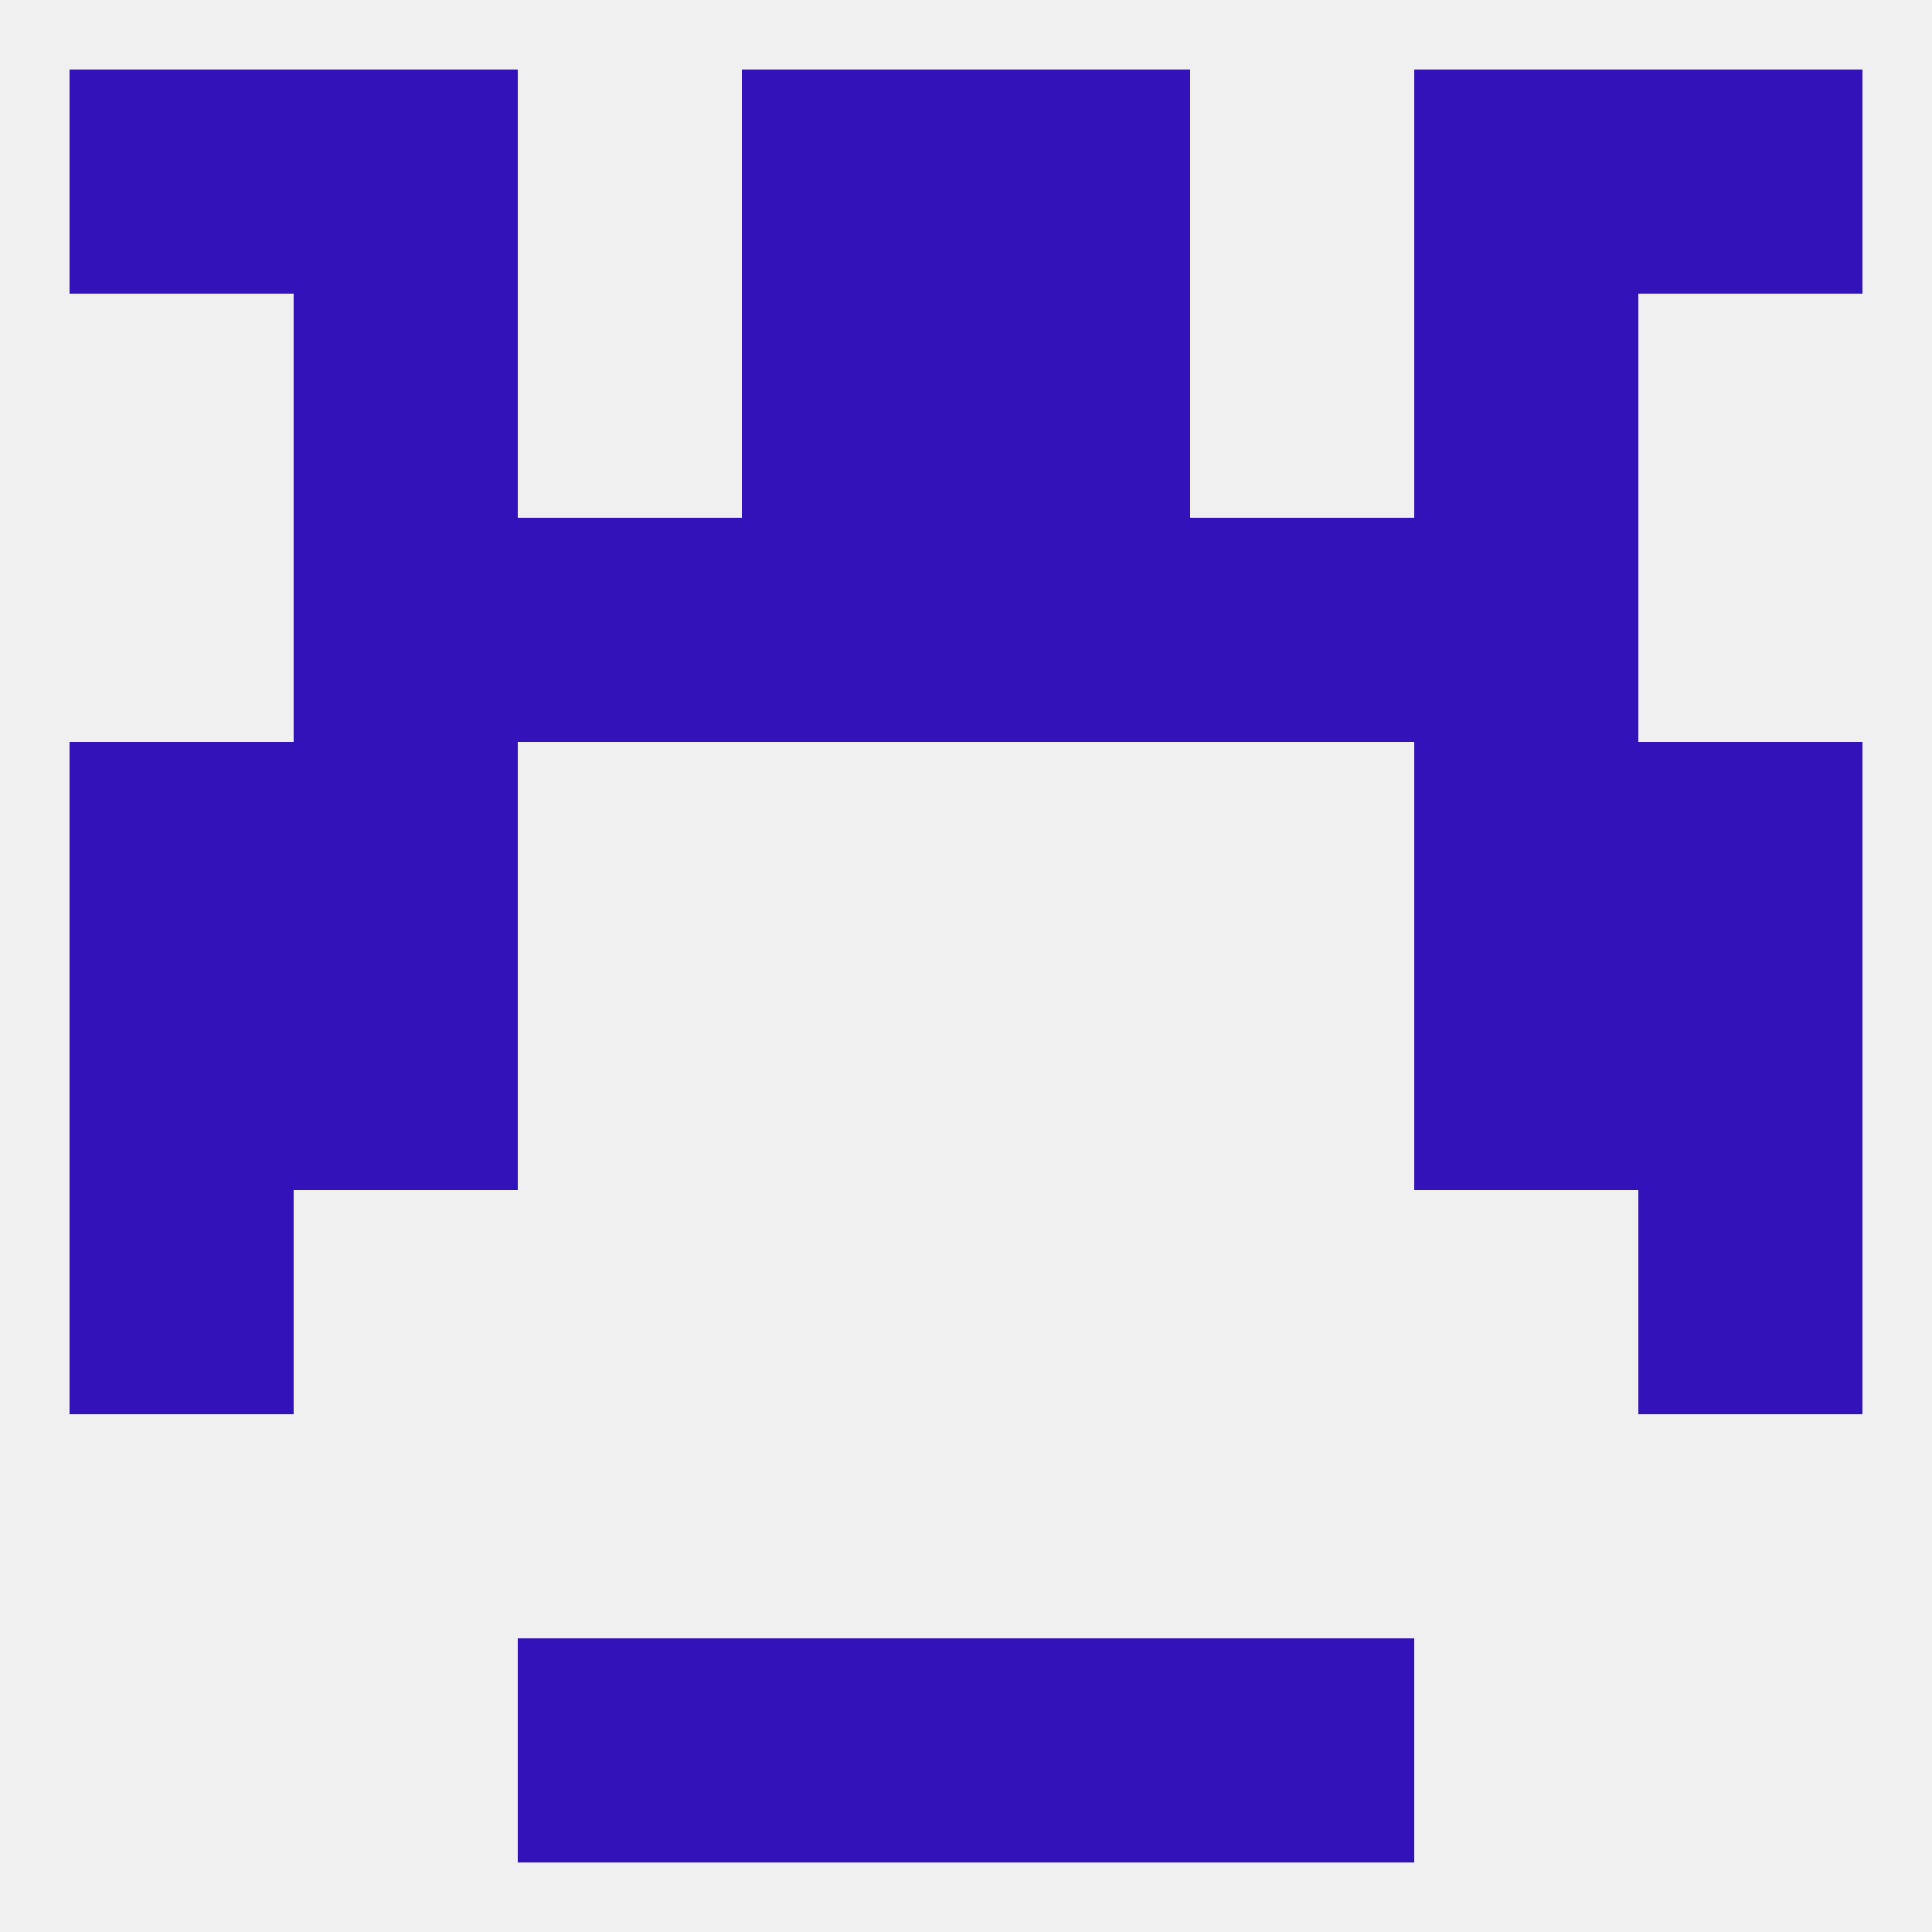
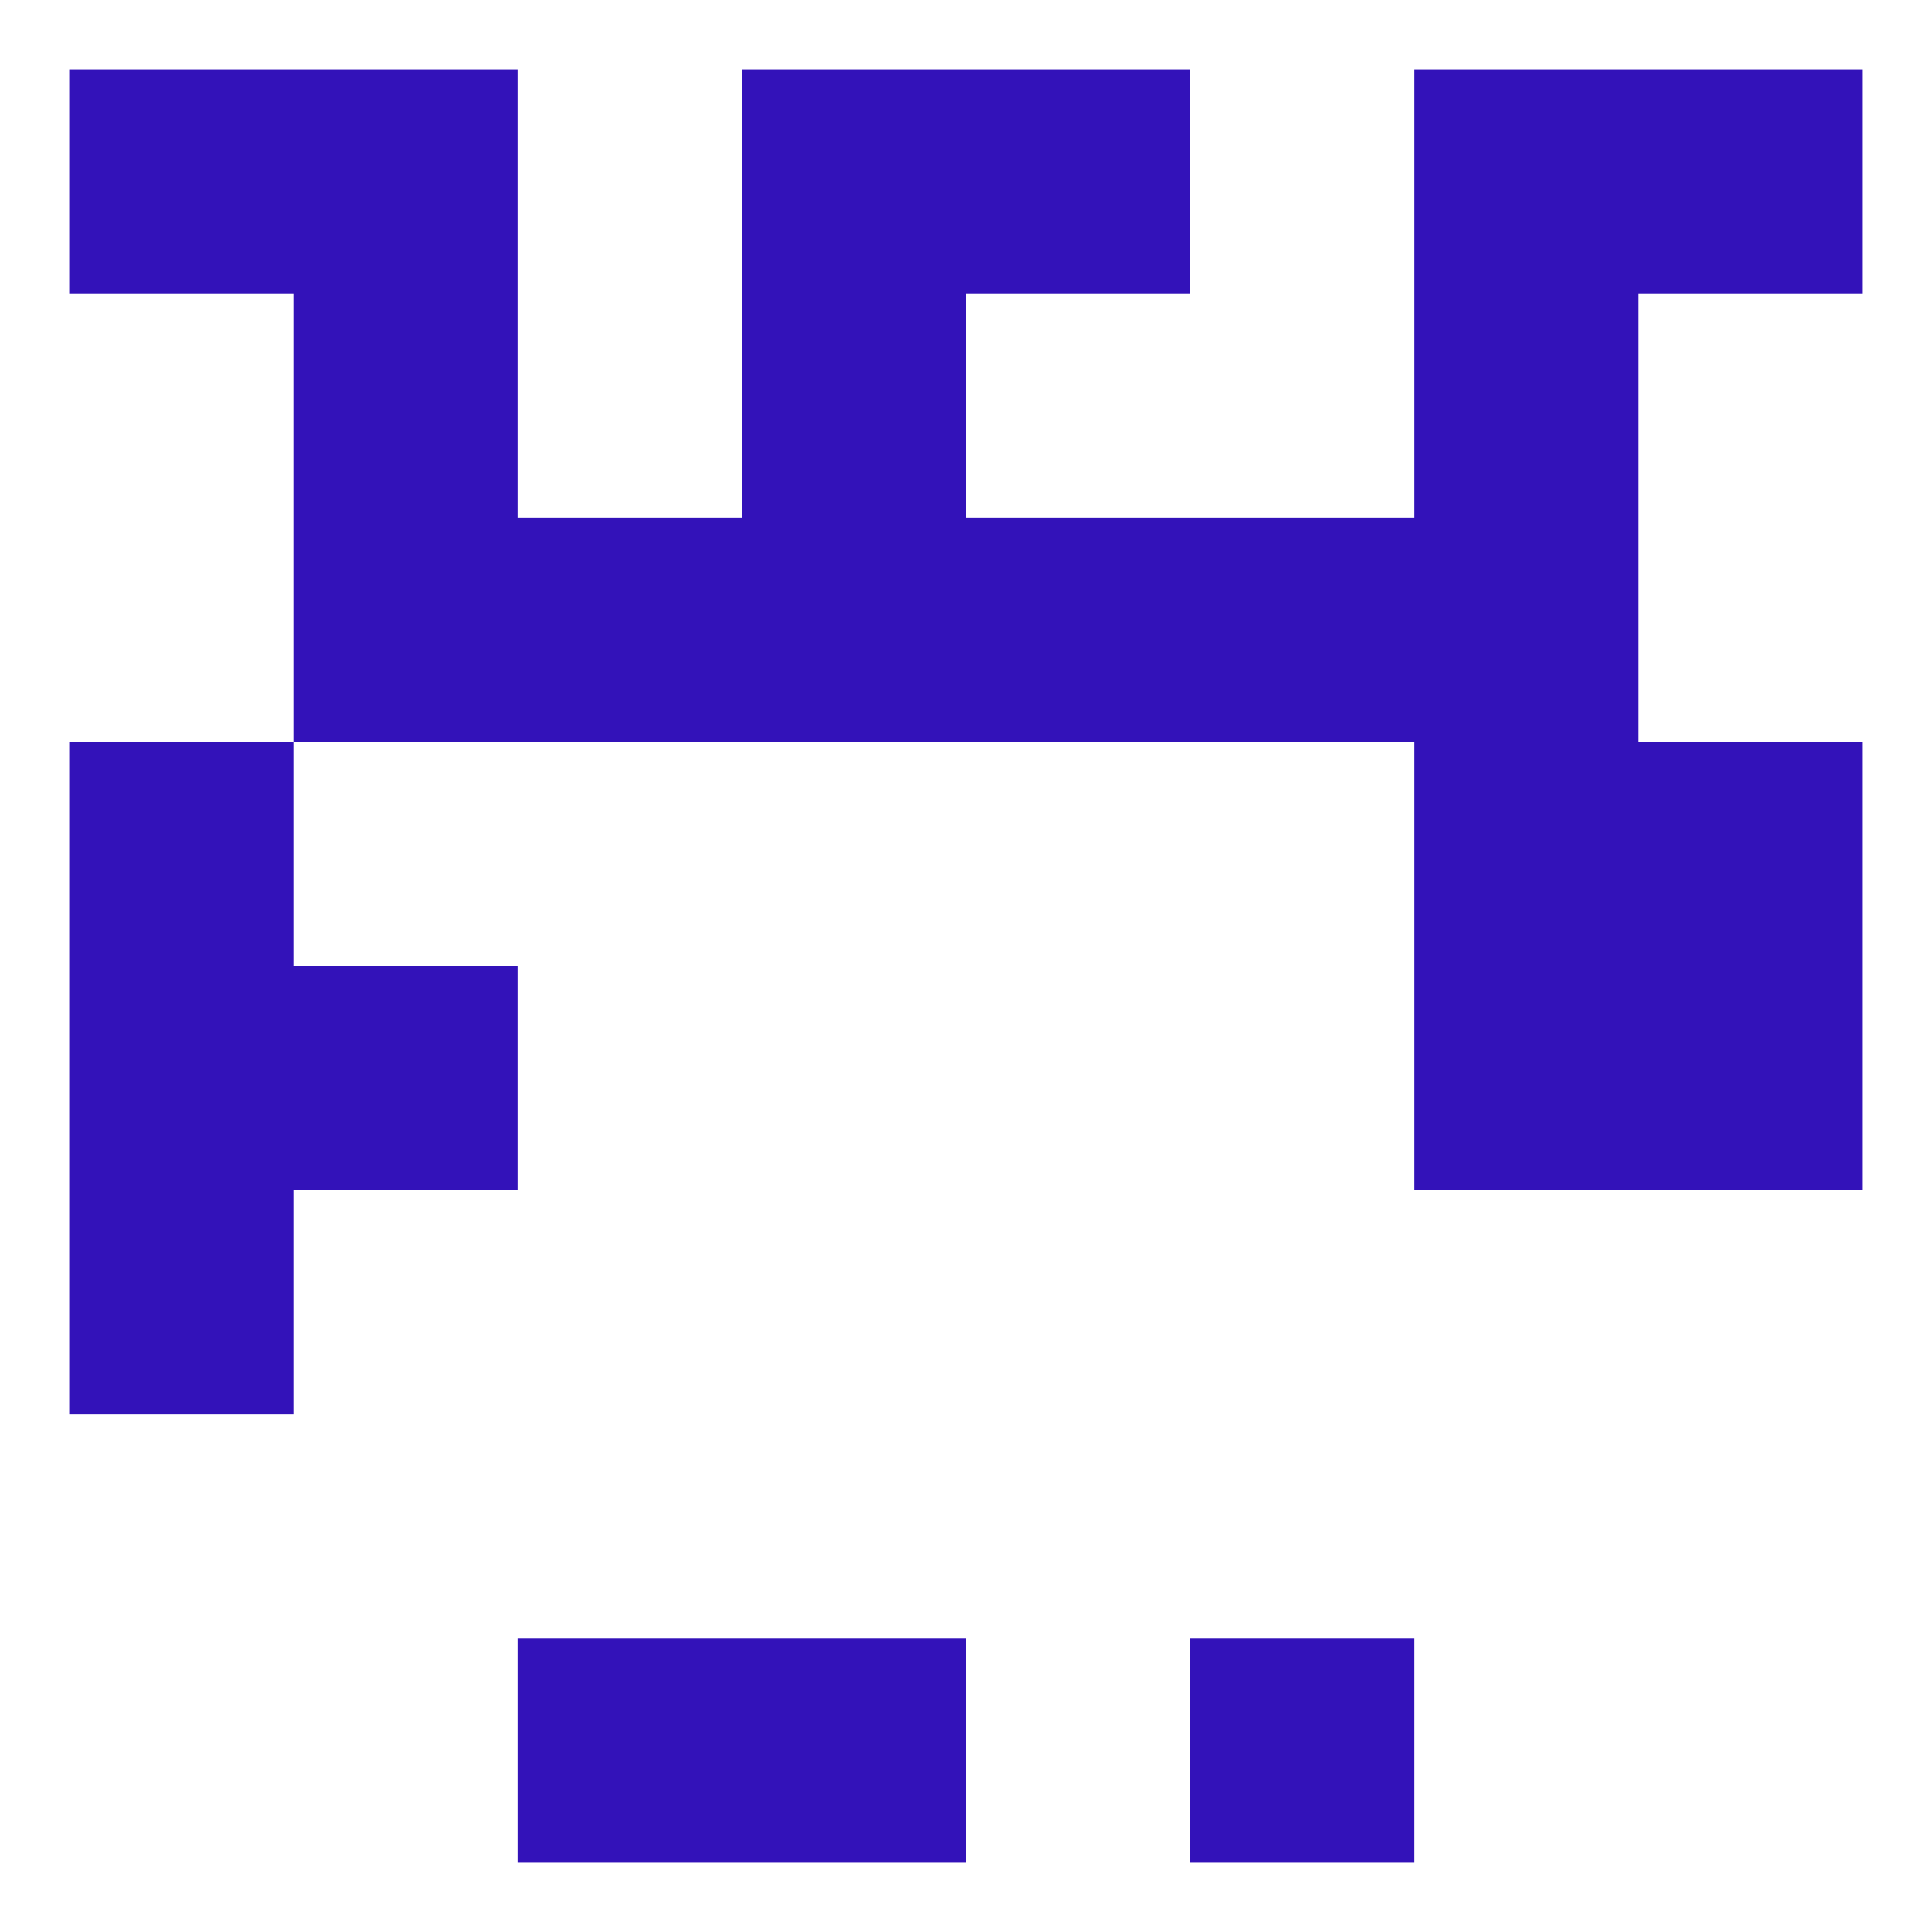
<svg xmlns="http://www.w3.org/2000/svg" version="1.1" baseprofile="full" width="250" height="250" viewBox="0 0 250 250">
-   <rect width="100%" height="100%" fill="rgba(240,240,240,255)" />
  <rect x="96" y="67" width="29" height="29" fill="rgba(51,18,185,255)" />
  <rect x="125" y="67" width="29" height="29" fill="rgba(51,18,185,255)" />
  <rect x="67" y="67" width="29" height="29" fill="rgba(51,18,185,255)" />
  <rect x="154" y="67" width="29" height="29" fill="rgba(51,18,185,255)" />
  <rect x="38" y="67" width="29" height="29" fill="rgba(51,18,185,255)" />
  <rect x="183" y="67" width="29" height="29" fill="rgba(51,18,185,255)" />
  <rect x="183" y="9" width="29" height="29" fill="rgba(51,18,185,255)" />
  <rect x="9" y="9" width="29" height="29" fill="rgba(51,18,185,255)" />
  <rect x="212" y="9" width="29" height="29" fill="rgba(51,18,185,255)" />
  <rect x="96" y="9" width="29" height="29" fill="rgba(51,18,185,255)" />
  <rect x="125" y="9" width="29" height="29" fill="rgba(51,18,185,255)" />
  <rect x="38" y="9" width="29" height="29" fill="rgba(51,18,185,255)" />
  <rect x="38" y="38" width="29" height="29" fill="rgba(51,18,185,255)" />
  <rect x="183" y="38" width="29" height="29" fill="rgba(51,18,185,255)" />
  <rect x="96" y="38" width="29" height="29" fill="rgba(51,18,185,255)" />
-   <rect x="125" y="38" width="29" height="29" fill="rgba(51,18,185,255)" />
-   <rect x="125" y="212" width="29" height="29" fill="rgba(51,18,185,255)" />
  <rect x="67" y="212" width="29" height="29" fill="rgba(51,18,185,255)" />
  <rect x="154" y="212" width="29" height="29" fill="rgba(51,18,185,255)" />
  <rect x="96" y="212" width="29" height="29" fill="rgba(51,18,185,255)" />
  <rect x="9" y="154" width="29" height="29" fill="rgba(51,18,185,255)" />
-   <rect x="212" y="154" width="29" height="29" fill="rgba(51,18,185,255)" />
  <rect x="183" y="125" width="29" height="29" fill="rgba(51,18,185,255)" />
  <rect x="9" y="125" width="29" height="29" fill="rgba(51,18,185,255)" />
  <rect x="212" y="125" width="29" height="29" fill="rgba(51,18,185,255)" />
  <rect x="38" y="125" width="29" height="29" fill="rgba(51,18,185,255)" />
  <rect x="9" y="96" width="29" height="29" fill="rgba(51,18,185,255)" />
  <rect x="212" y="96" width="29" height="29" fill="rgba(51,18,185,255)" />
-   <rect x="38" y="96" width="29" height="29" fill="rgba(51,18,185,255)" />
  <rect x="183" y="96" width="29" height="29" fill="rgba(51,18,185,255)" />
</svg>